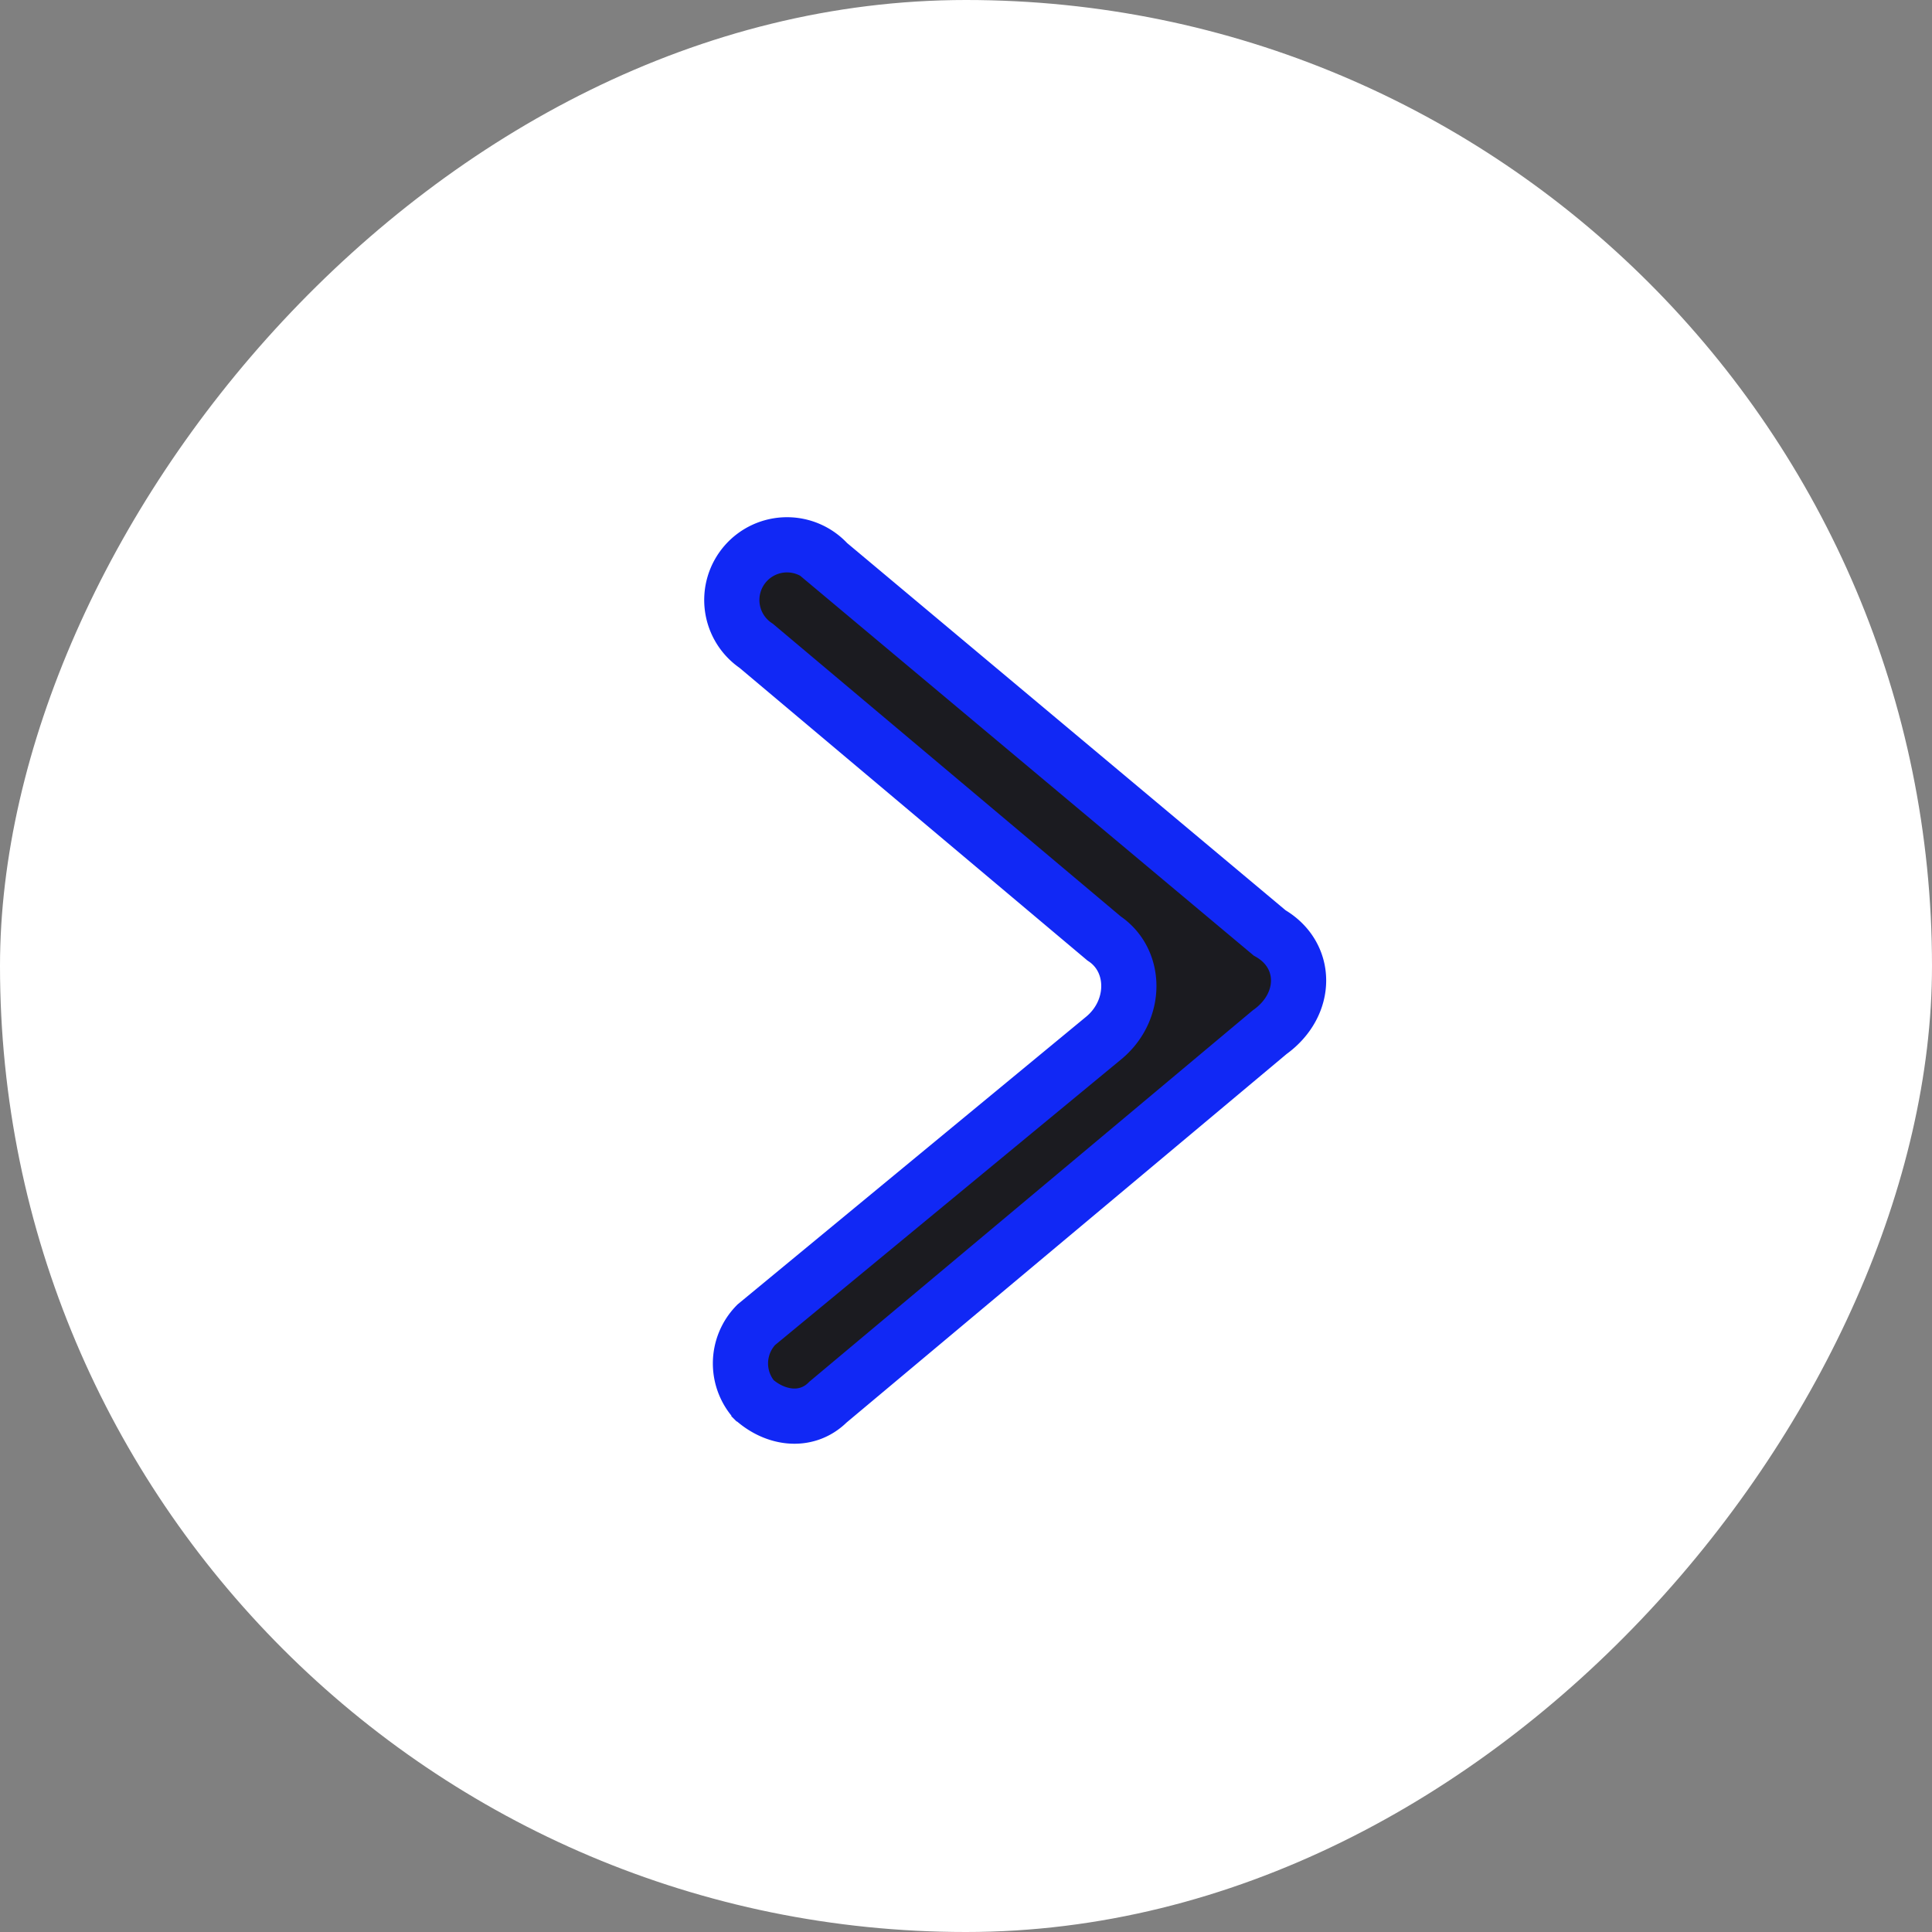
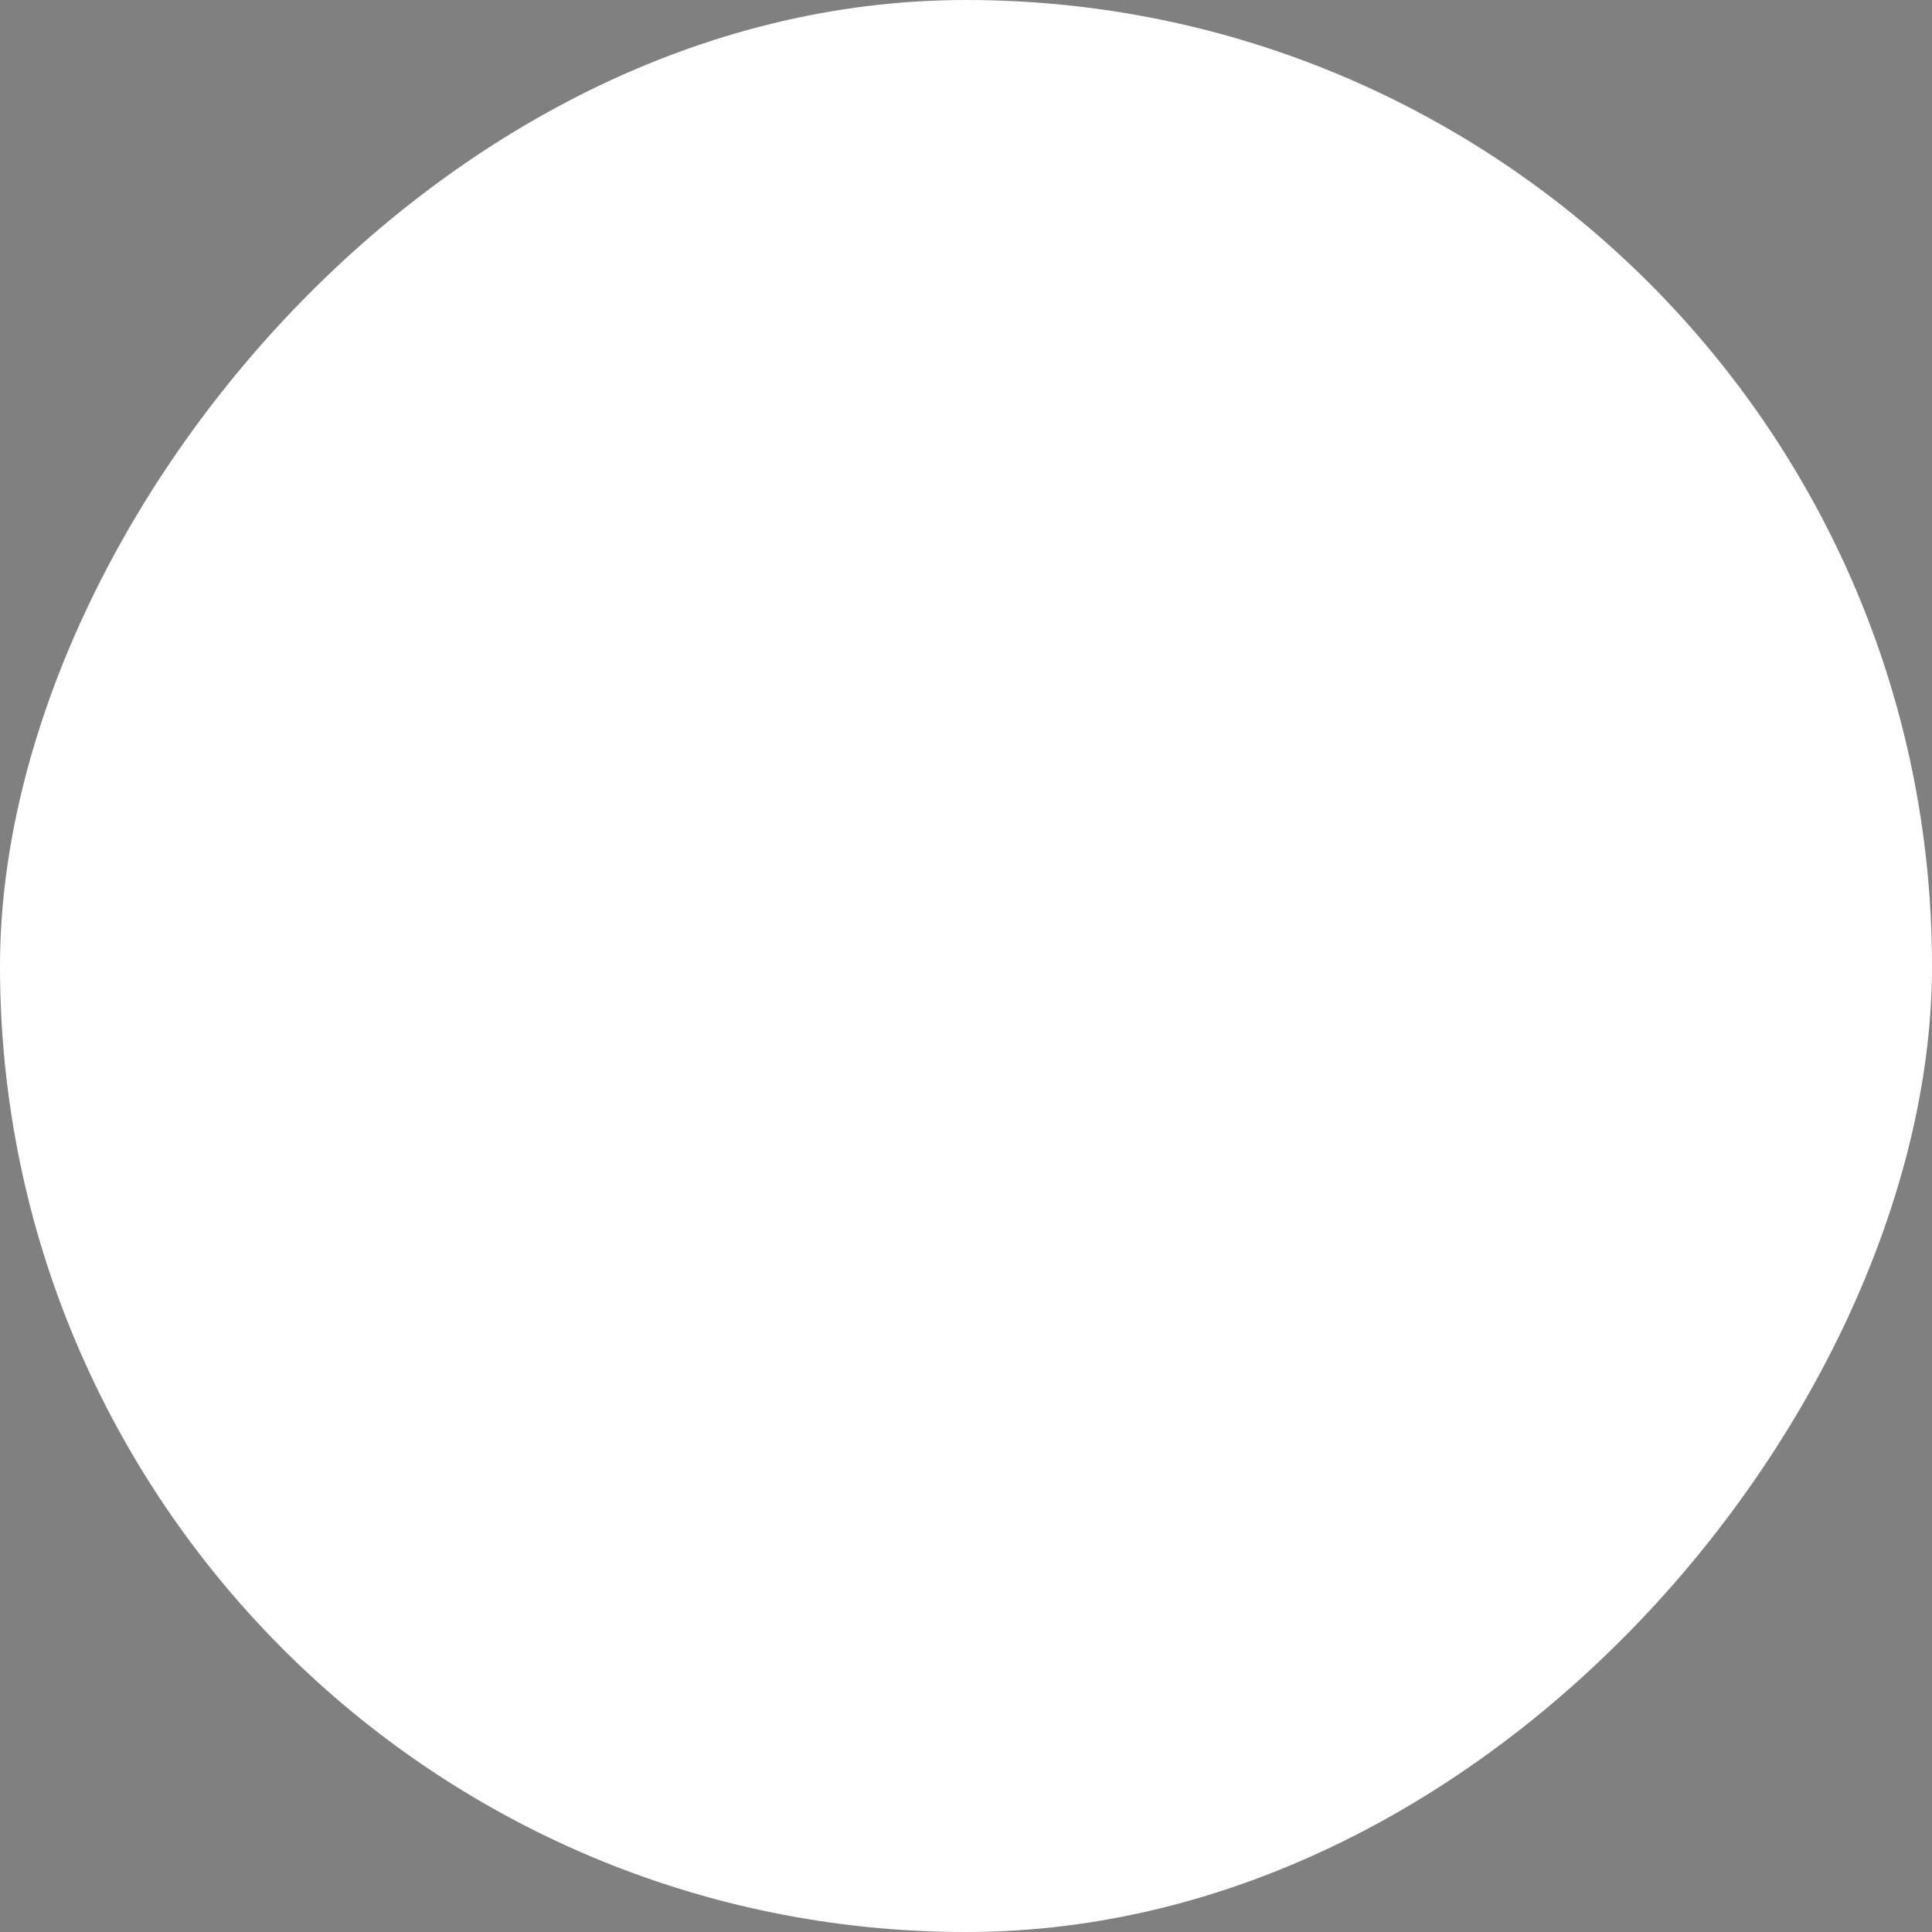
<svg xmlns="http://www.w3.org/2000/svg" width="35" height="35" viewBox="0 0 35 35" fill="none">
  <rect x="0" y="0" width="35" height="35" fill="#808080" stroke="none" />
  <rect width="35" height="35" rx="17.5" transform="matrix(-1 0 0 1 35 0)" fill="#fff" />
-   <path fill-rule="evenodd" clip-rule="evenodd" d="M13.6 25.3c.4.4 1 .5 1.4.1l8-6.7c.7-.5.7-1.4 0-1.8l-8-6.7a1 1 0 10-1.3 1.5L20 17c.6.4.6 1.3 0 1.8L13.7 24a1 1 0 000 1.4z" fill="#1B1B20" stroke="#1128F5" />
</svg>